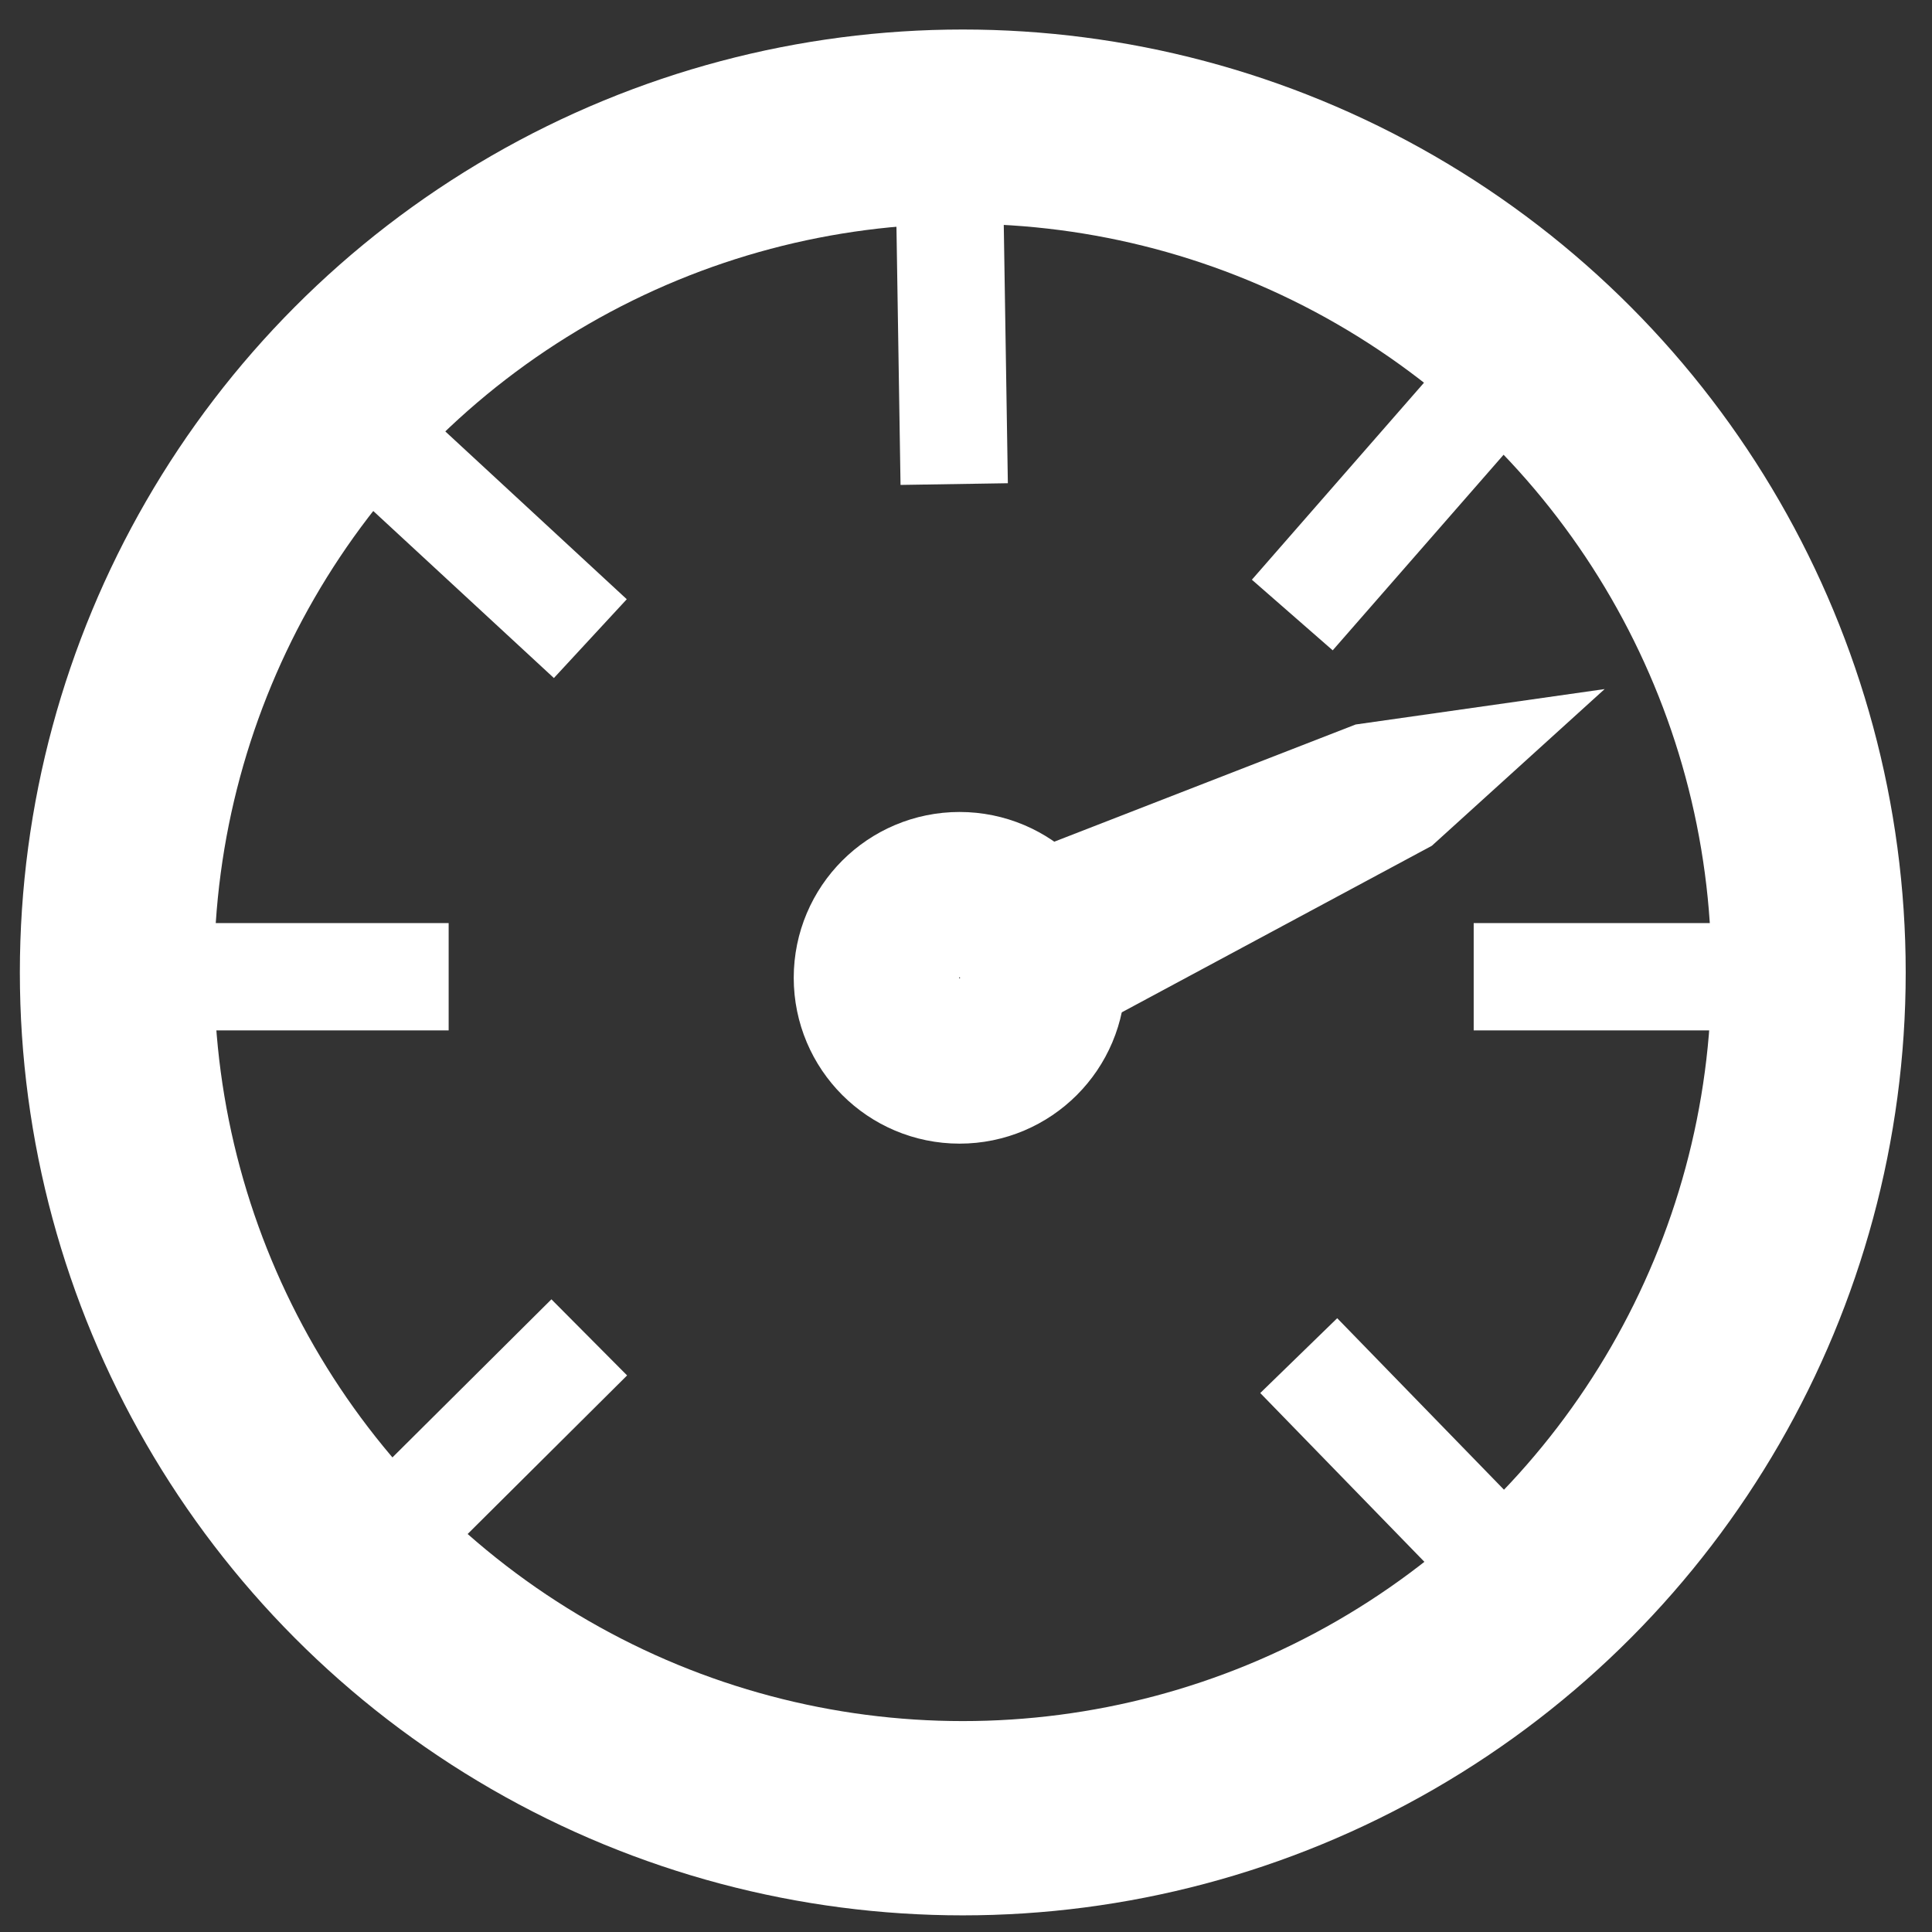
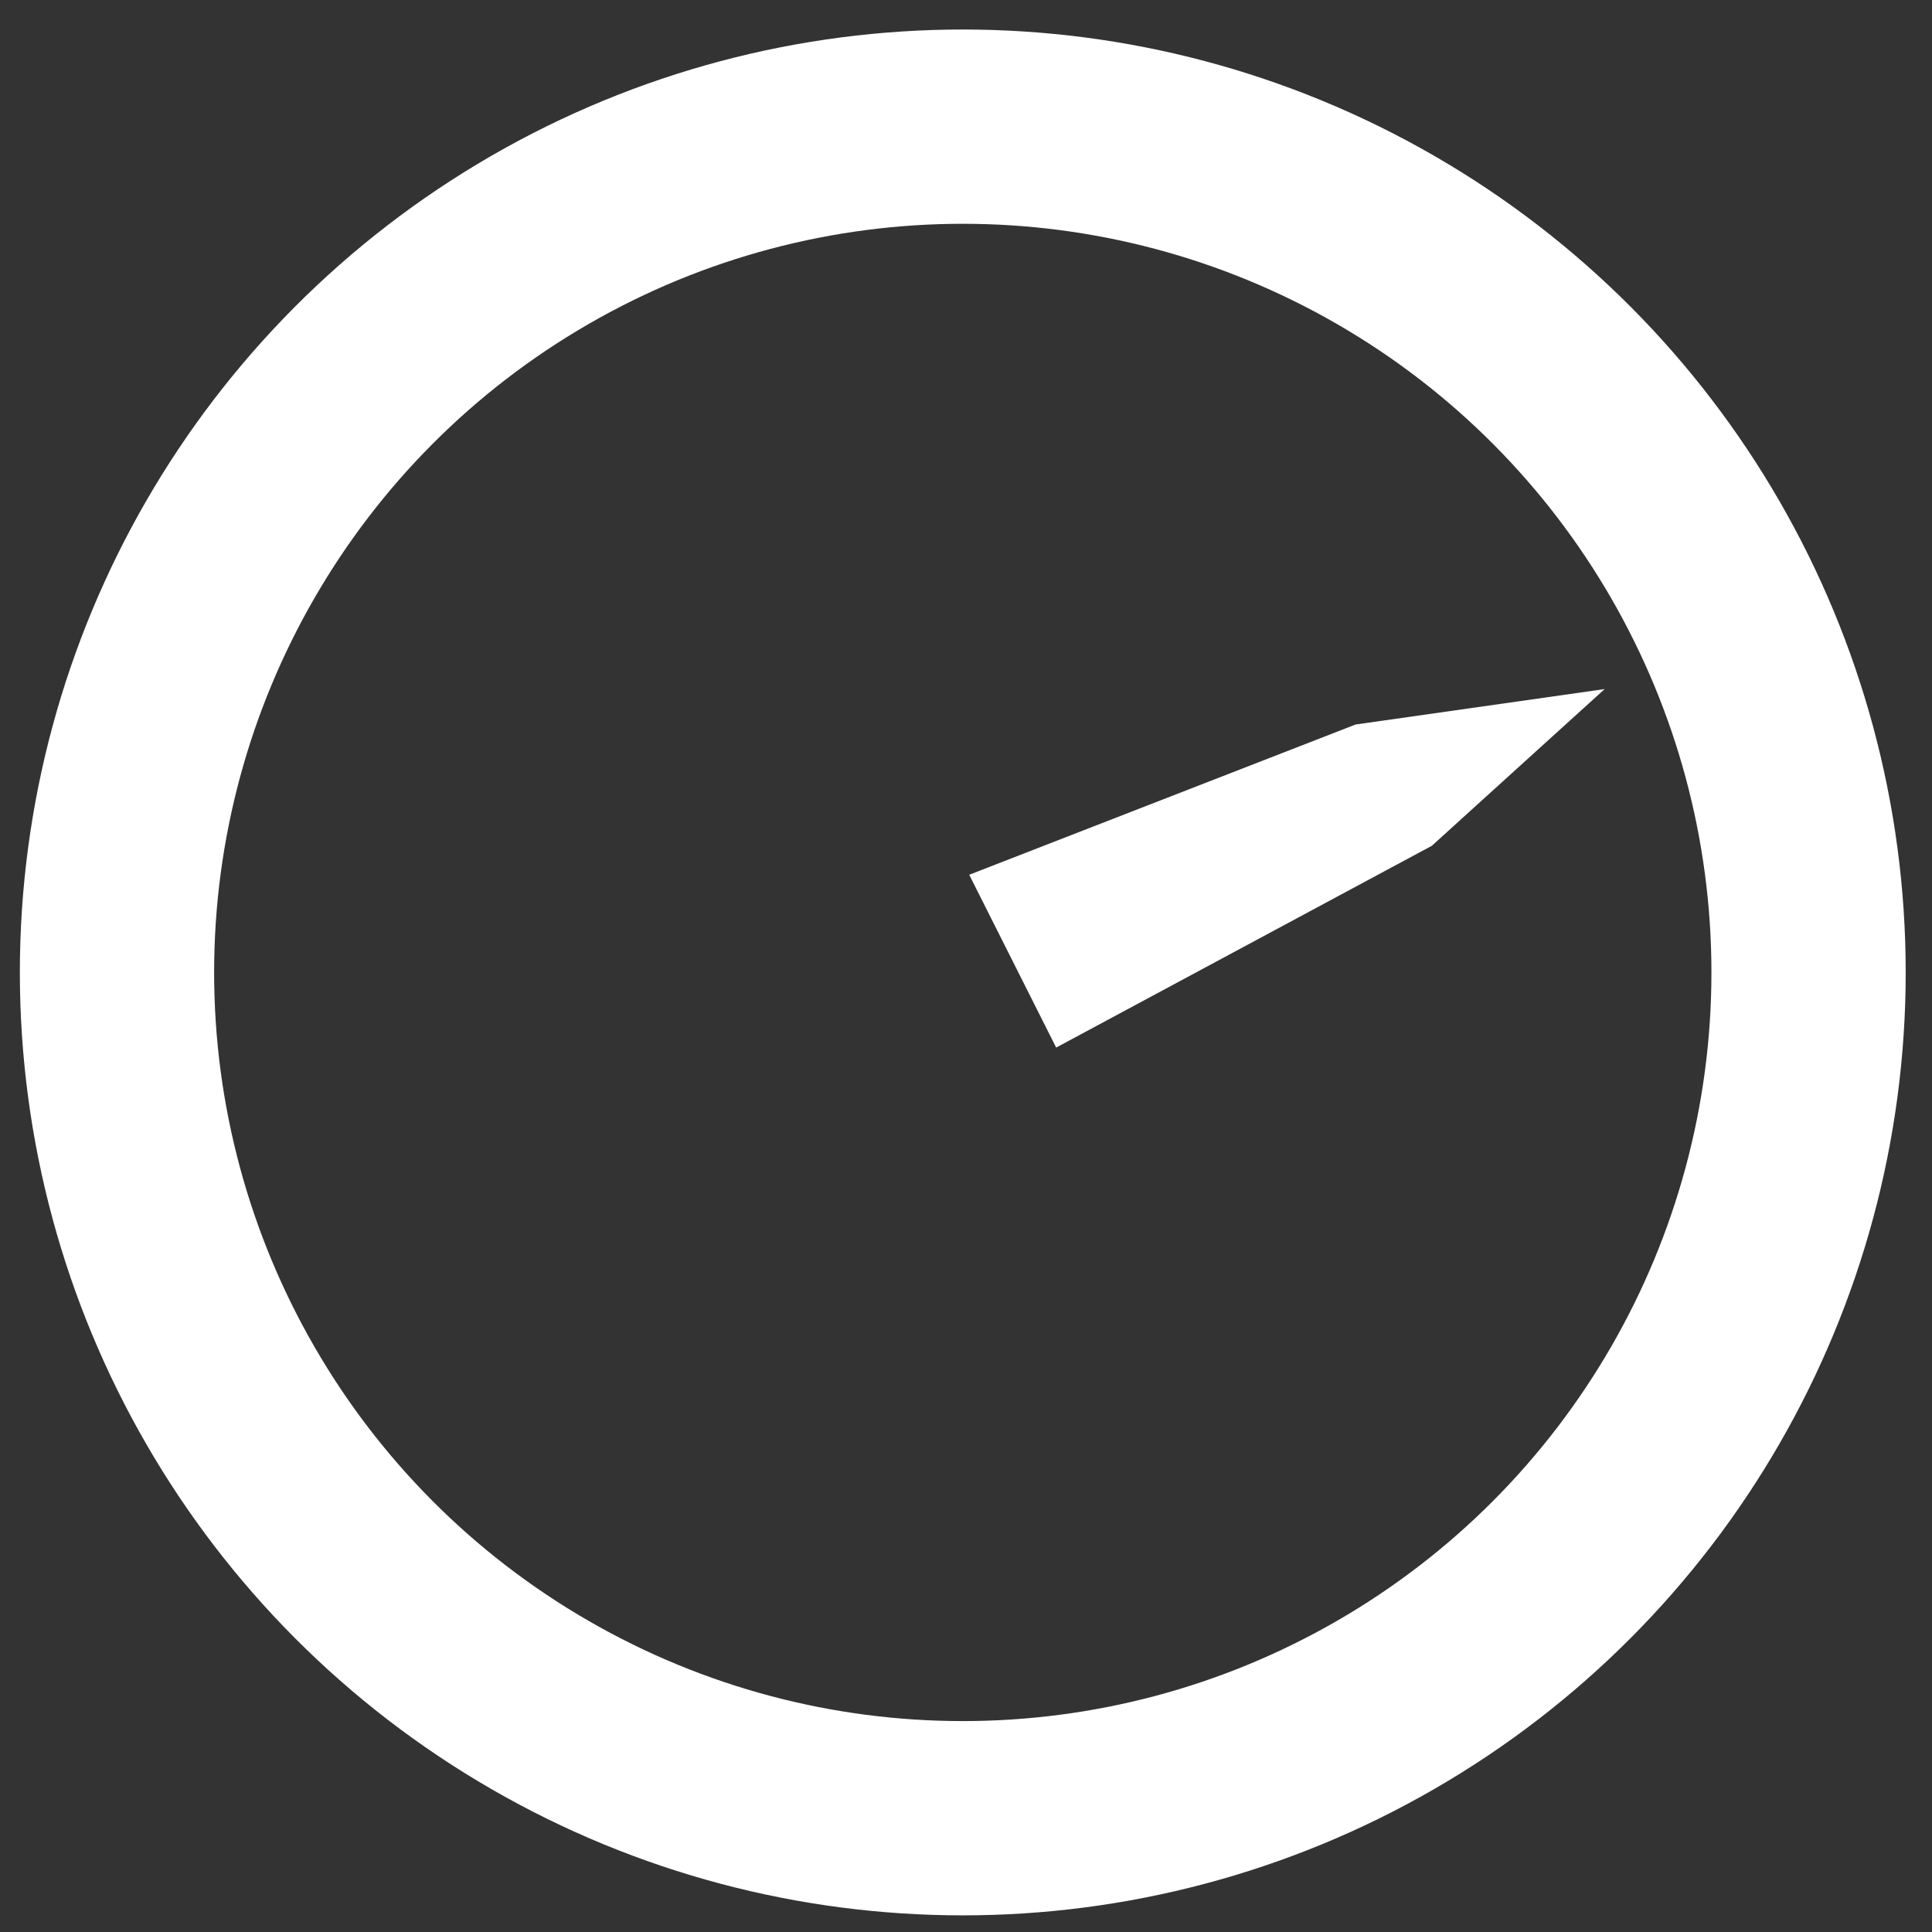
<svg xmlns="http://www.w3.org/2000/svg" width="180mm" height="180mm" viewBox="0 0 180 180">
  <rect x="0" y="0" width="180" height="180" fill="#333333" stroke="none" />
  <g transform="translate(0 -117)">
    <circle cx="89.7" cy="207.6" r="78.8" fill="none" stroke="#fff" stroke-width="18.1" stroke-linecap="round" stroke-linejoin="round" paint-order="markers fill stroke" />
-     <circle cx="89.4" cy="208.1" r="7.7" fill="none" stroke="#fff" stroke-width="15.5" stroke-linecap="round" stroke-linejoin="round" paint-order="markers fill stroke" />
    <path d="M90.3 198.5l36-14 23.2-3.3-16.1 14.6-35 18.8z" fill="#fff" />
-     <path d="M16.5 208h25.3M137.3 208h25.3M88.5 136.8l.4 25.3M36.4 159.3L55 176.5M37 259.4l17.9-17.8M138.6 261.4L121 243.3M137 155.3l-16.6 19" fill="none" stroke="#fff" stroke-width="10" />
  </g>
</svg>